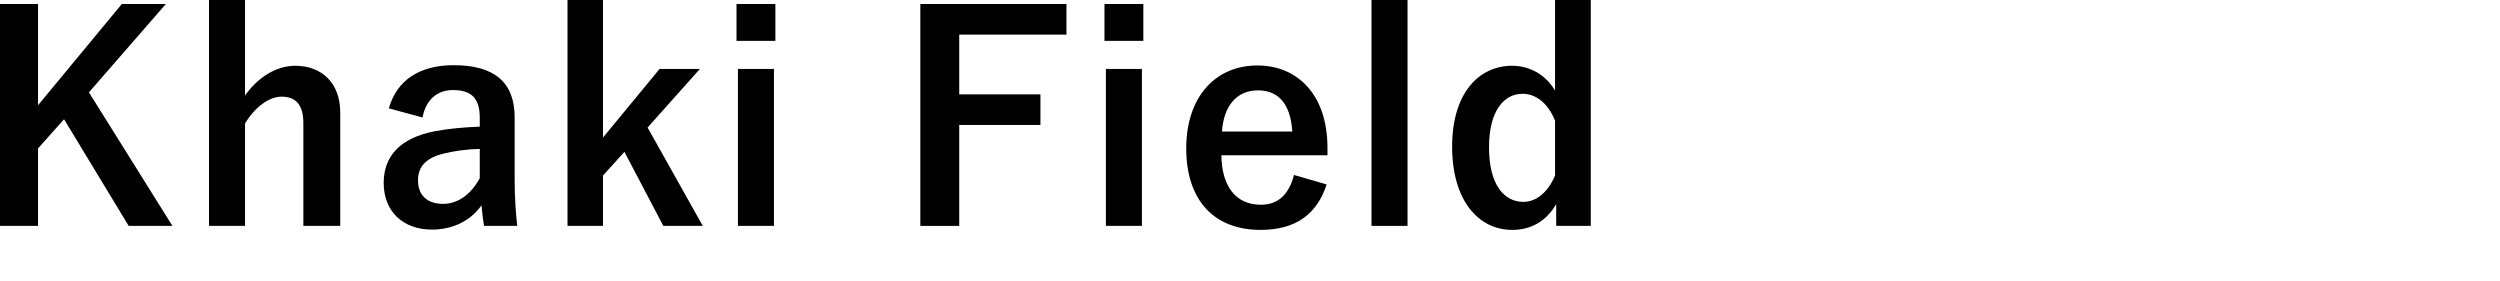
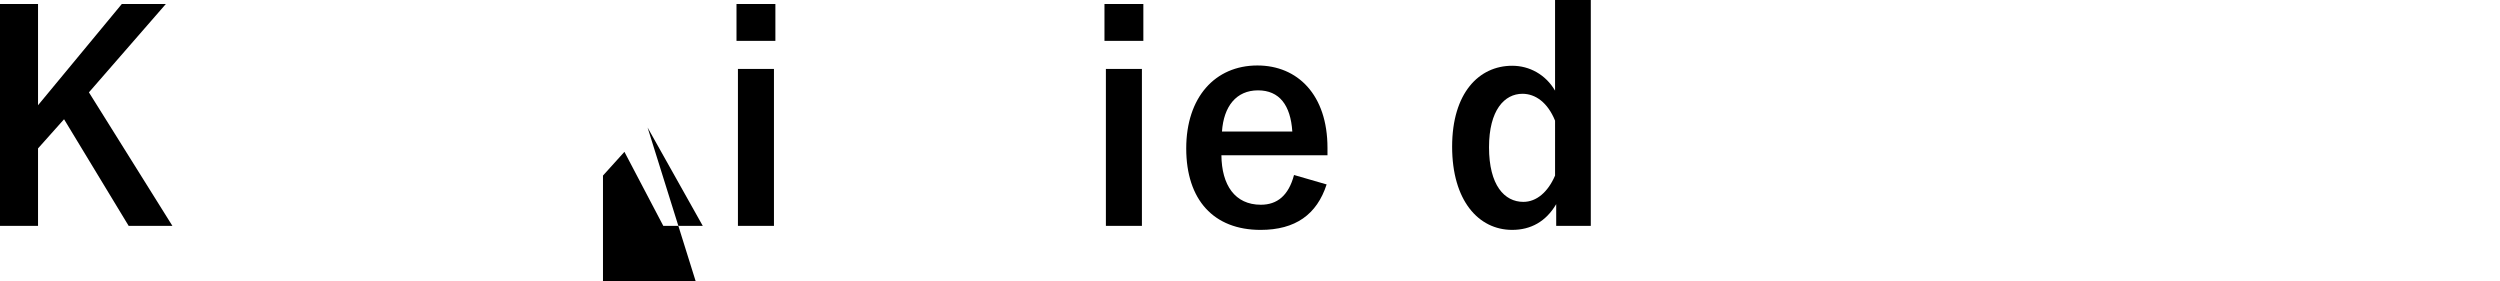
<svg xmlns="http://www.w3.org/2000/svg" version="1.1" id="レイヤー_1" x="0px" y="0px" width="419.709px" height="47.19px" viewBox="0 0 419.709 47.19" enable-background="new 0 0 419.709 47.19" xml:space="preserve">
  <path d="M14.929,15.505l14.017,22.418h-7.344L10.753,20.018l-4.368,4.897v13.009H0V0.672h6.385v16.994L20.45,0.672h7.393  L14.929,15.505z" />
-   <path d="M41.136,16.033c2.112-2.976,5.136-4.992,8.449-4.992c4.368,0,7.537,2.832,7.537,7.873v19.01h-6.193V20.641  c0-3.072-1.296-4.416-3.648-4.416c-2.112,0-4.513,1.776-6.145,4.513v17.186h-6.049V0h6.049V16.033z" />
-   <path d="M65.279,18.193c1.344-4.752,5.185-7.249,10.897-7.249c6.817,0,10.225,2.88,10.225,8.737v10.465  c0,3.072,0.192,5.568,0.432,7.776h-5.569c-0.192-1.152-0.288-1.921-0.432-3.456c-1.873,2.688-4.945,4.08-8.305,4.08  c-4.848,0-8.112-3.024-8.112-7.824c0-4.609,2.88-7.586,8.593-8.689c2.256-0.432,4.848-0.672,7.537-0.768v-1.489  c0-3.312-1.392-4.656-4.561-4.656c-2.496,0-4.512,1.584-5.041,4.608L65.279,18.193z M80.544,25.01  c-2.544,0.048-4.417,0.384-6.049,0.768c-2.832,0.672-4.32,2.112-4.32,4.465c0,2.496,1.488,3.984,4.225,3.984  c2.304,0,4.608-1.44,6.145-4.32V25.01z" />
-   <path d="M108.72,21.41l9.265,16.514h-6.625l-6.529-12.433l-3.6,3.984v8.448h-5.953V0h5.953v23.09l9.505-11.521h6.769L108.72,21.41z" />
+   <path d="M108.72,21.41l9.265,16.514h-6.625l-6.529-12.433l-3.6,3.984v8.448h-5.953h5.953v23.09l9.505-11.521h6.769L108.72,21.41z" />
  <path d="M130.175,6.864h-6.529V0.672h6.529V6.864z M129.935,37.923h-6.048V11.569h6.048V37.923z" />
-   <path d="M179.04,5.809h-18.001v10.033h13.633v5.136h-13.633v16.946h-6.529V0.672h24.53V5.809z" />
  <path d="M191.95,6.864h-6.528V0.672h6.528V6.864z M191.709,37.923h-6.048V11.569h6.048V37.923z" />
  <path d="M205.054,26.066c0.047,4.993,2.256,8.306,6.623,8.306c2.736,0,4.656-1.537,5.568-4.993l5.473,1.584  c-1.631,5.04-5.232,7.633-11.088,7.633c-7.873,0-12.481-5.04-12.481-13.681c0-8.593,4.849-13.922,11.952-13.922  c6.721,0,11.762,4.896,11.762,13.825v1.248H205.054z M216.958,22.083c-0.287-4.417-2.16-6.914-5.76-6.914  c-3.648,0-5.762,2.688-6.049,6.914H216.958z" />
-   <path d="M236.3,37.923h-6.047V0h6.047V37.923z" />
  <path d="M267.07,37.923h-5.809v-3.648c-1.727,2.929-4.271,4.32-7.393,4.32c-5.664,0-10.08-4.944-10.08-13.97  c0-9.024,4.512-13.584,10.08-13.584c2.93,0,5.617,1.488,7.201,4.176V0h6V37.923z M261.07,20.258  c-1.248-3.072-3.312-4.513-5.473-4.513c-3.023,0-5.615,2.736-5.615,8.977c0,6.384,2.592,9.169,5.76,9.169  c2.209,0,4.129-1.633,5.328-4.416V20.258z" />
  <g>
</g>
  <g>
</g>
  <g>
</g>
  <g>
</g>
  <g>
</g>
  <g>
</g>
</svg>